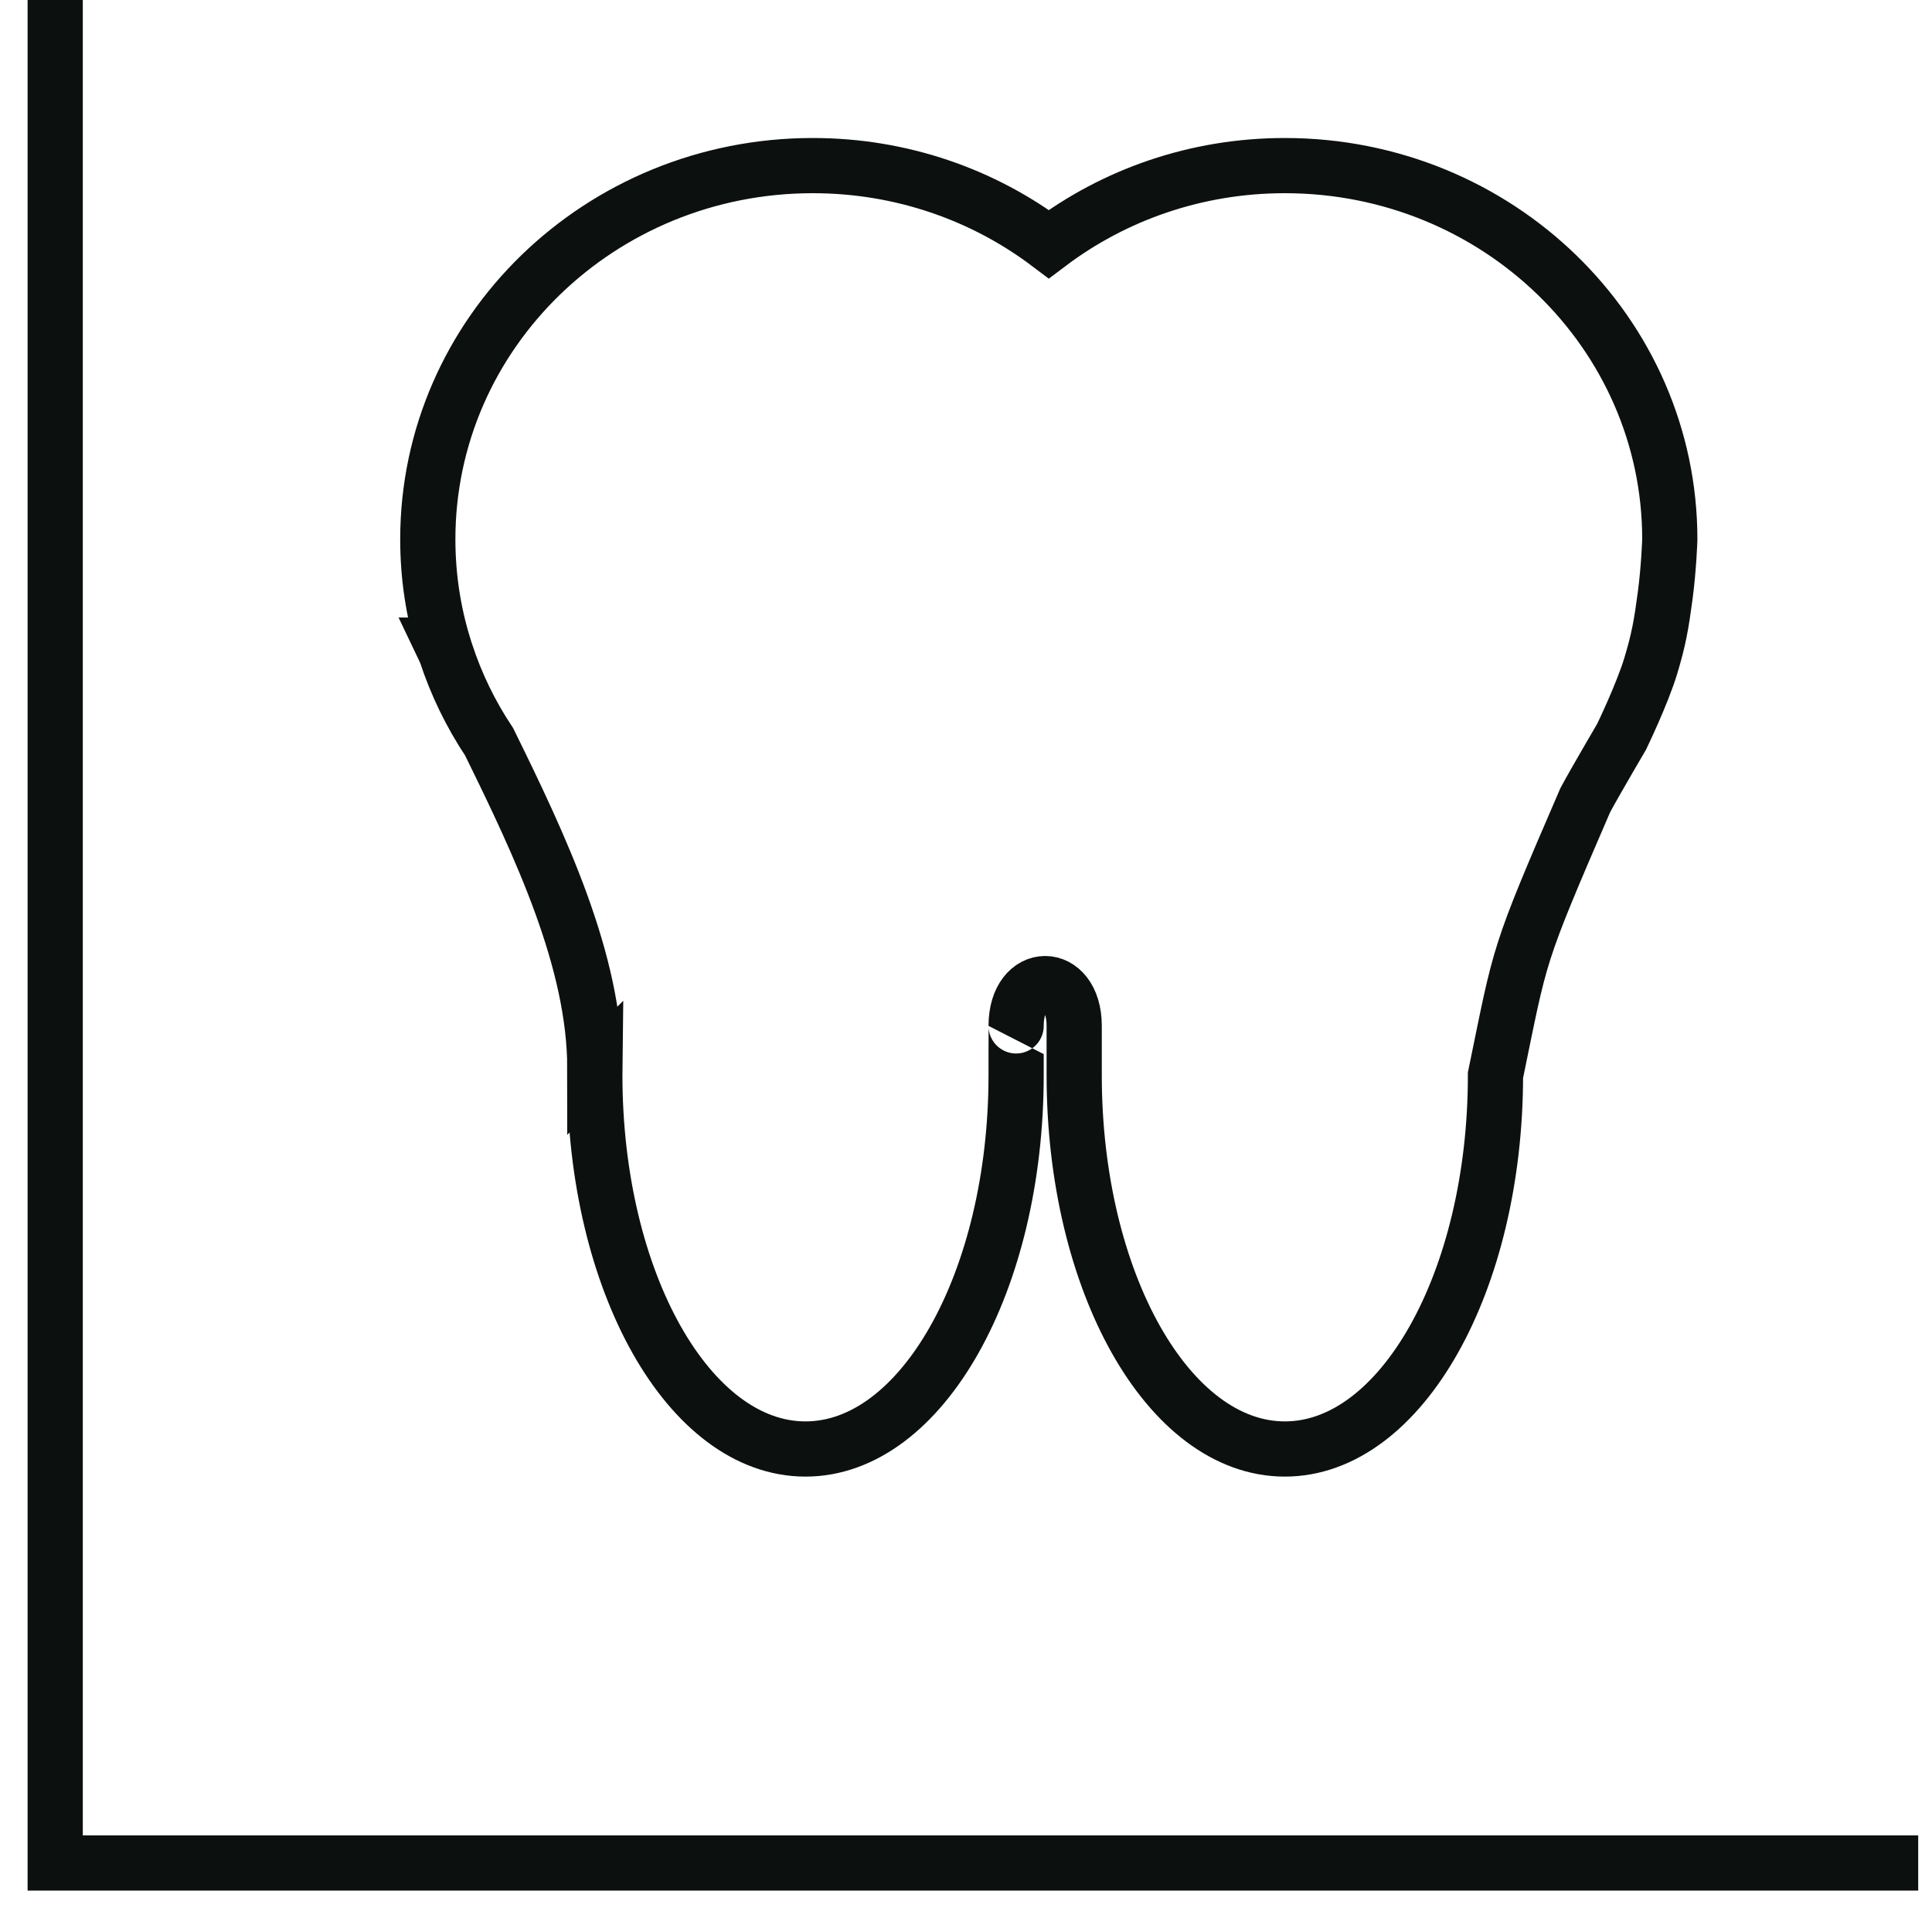
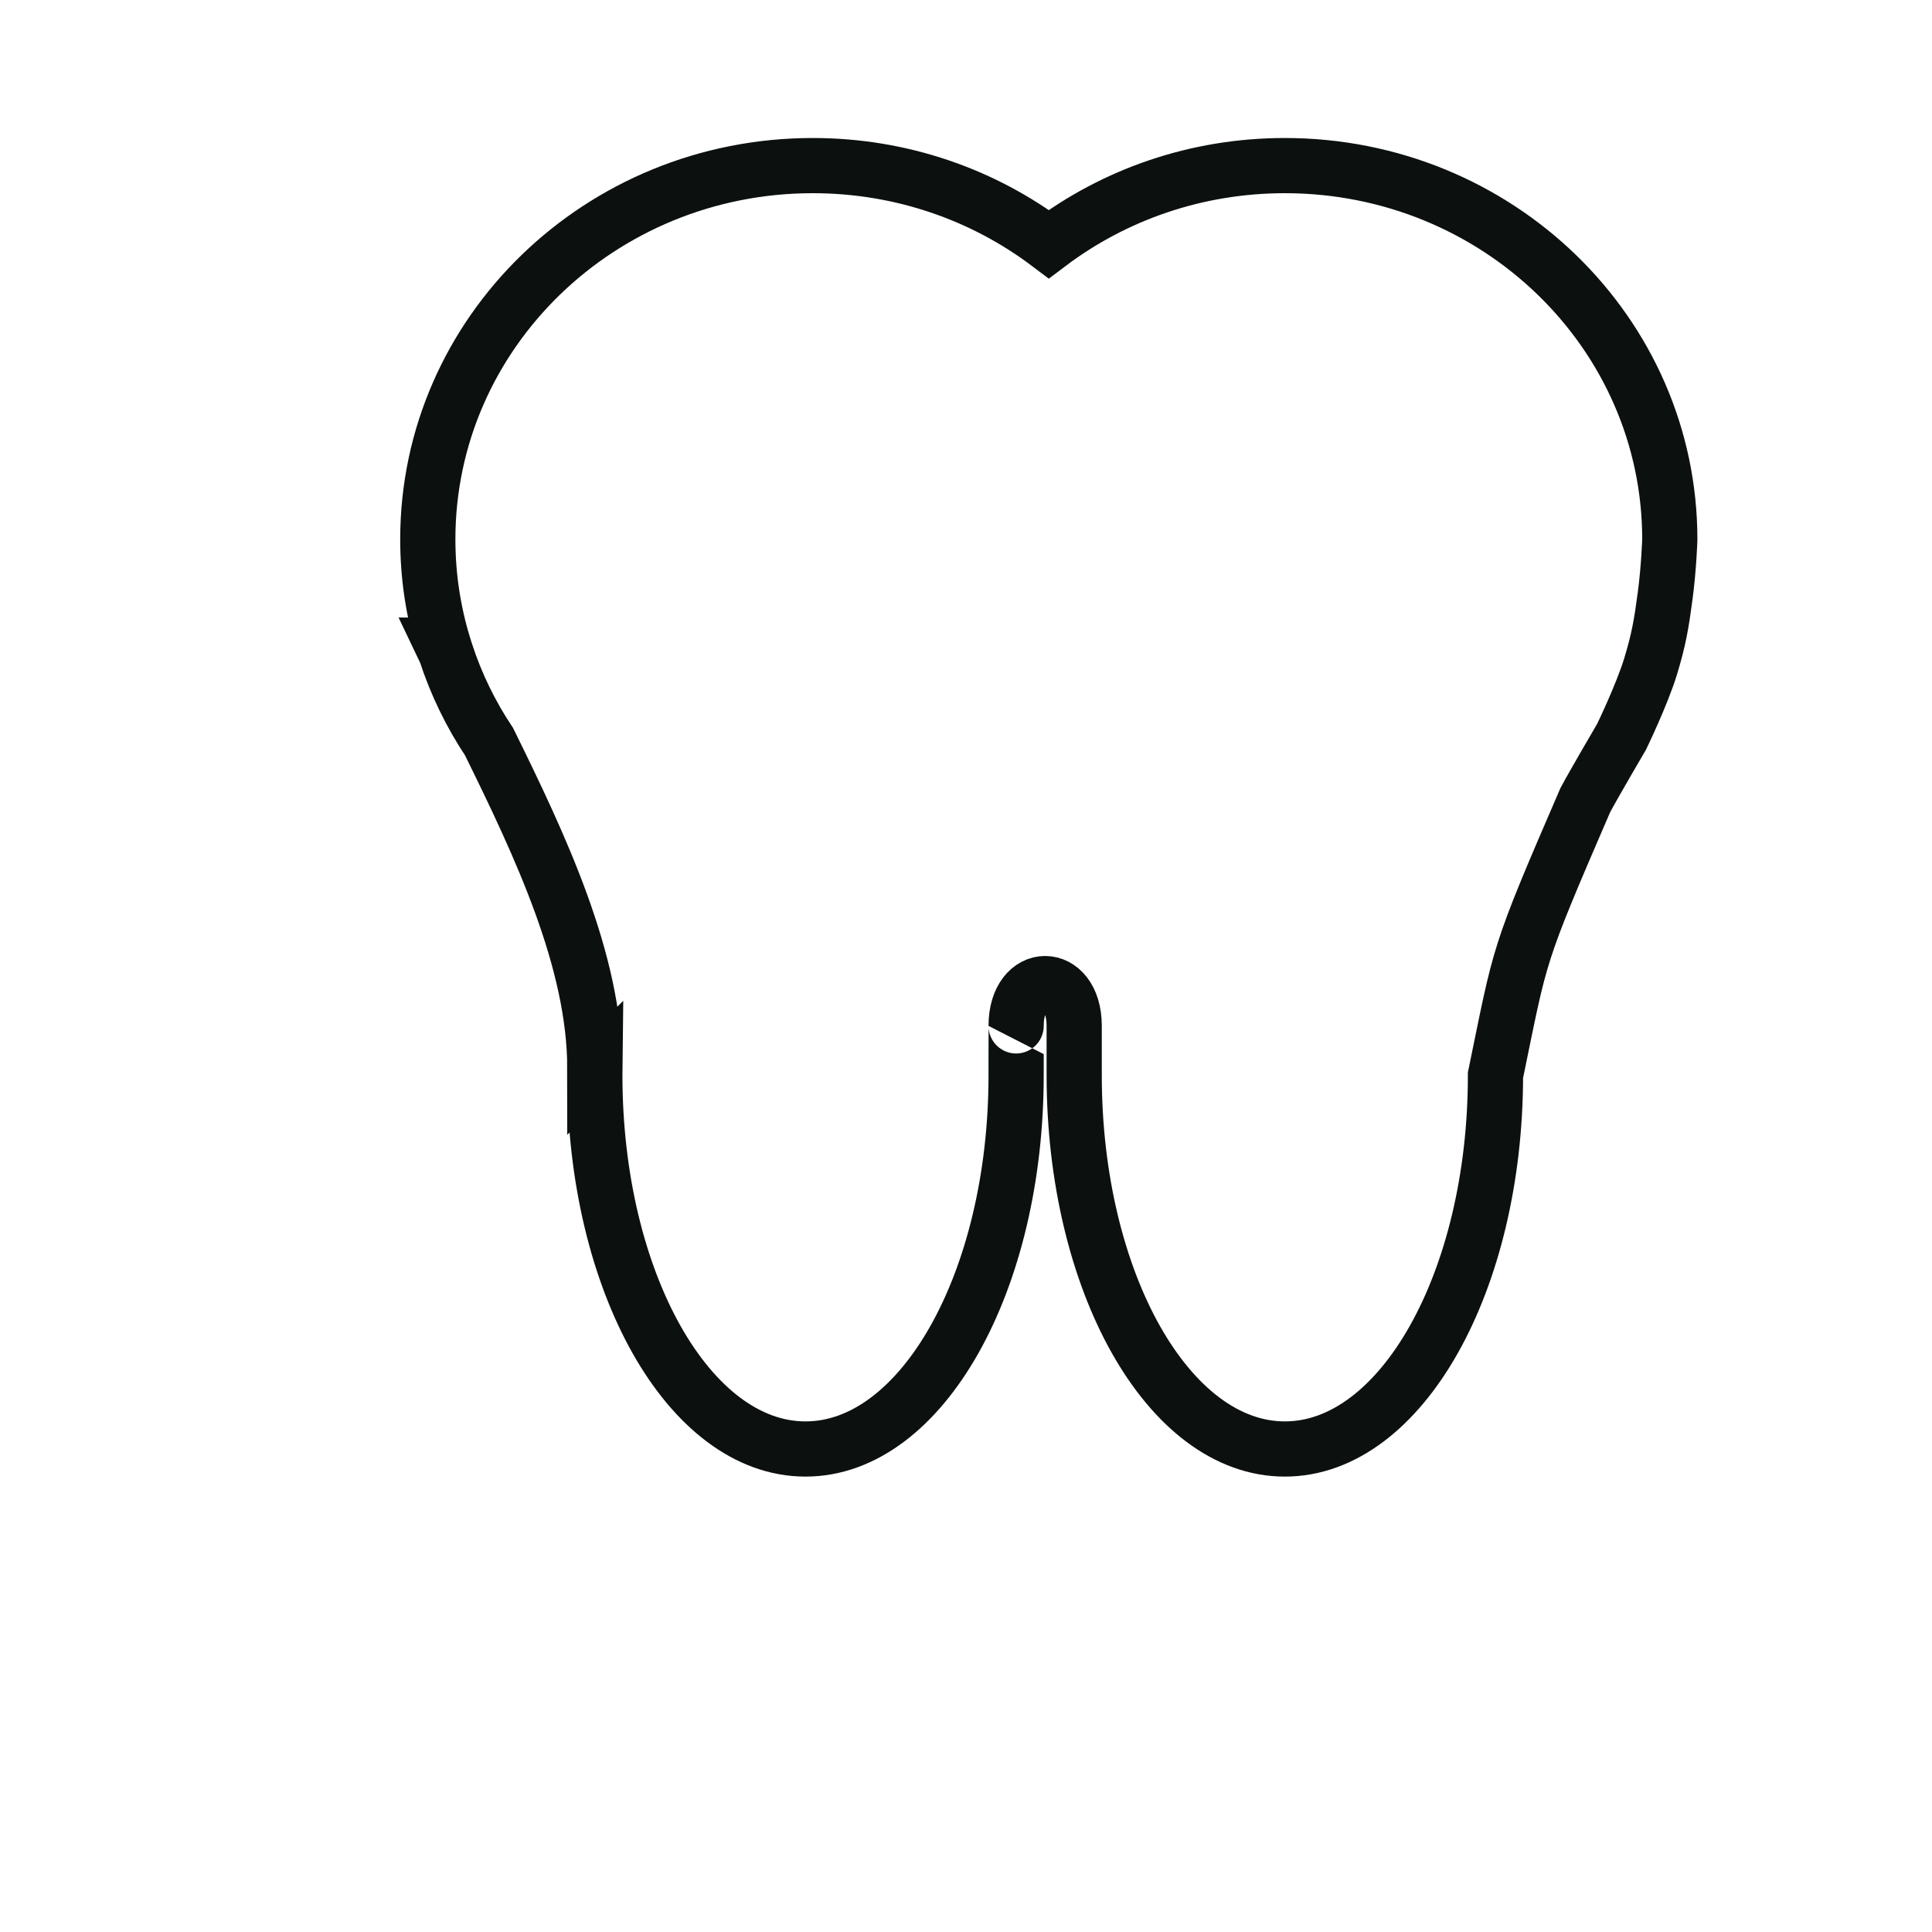
<svg xmlns="http://www.w3.org/2000/svg" width="35" height="35" viewBox="0 0 35 35" fill="none">
  <path d="M23.276 3C27.128 3 30.25 6.031 30.25 9.771C30.25 9.771 30.234 10.282 30.166 10.793C30.098 11.304 30.051 11.582 29.903 12.07C29.746 12.585 29.376 13.348 29.376 13.348C29.376 13.348 28.887 14.181 28.718 14.497C27.471 17.383 27.559 17.214 27.092 19.479C27.092 23.219 25.384 26.25 23.276 26.25C21.169 26.25 19.46 23.219 19.46 19.479C19.46 19.177 19.46 18.968 19.46 18.841C19.46 18.713 19.46 18.585 19.46 18.585C19.46 17.563 18.408 17.563 18.408 18.585C18.408 19.607 18.408 19.096 18.408 19.096C18.408 19.096 18.408 19.177 18.408 19.479C18.408 23.219 16.7 26.25 14.592 26.25C12.485 26.25 10.776 23.219 10.776 19.479C10.776 19.437 10.777 19.351 10.777 19.351L10.776 19.352C10.776 17.416 9.794 15.333 8.86 13.437C8.529 12.94 8.264 12.397 8.076 11.82C8.055 11.776 8.034 11.731 8.013 11.687H8.034C7.849 11.079 7.75 10.436 7.75 9.771C7.75 6.031 10.872 3 14.724 3C16.335 3 17.819 3.531 19 4.422C20.181 3.531 21.665 3 23.276 3Z" stroke="#0C110F" />
-   <path d="M1 0V33.75H34.75" stroke="#0C110F" />
</svg>